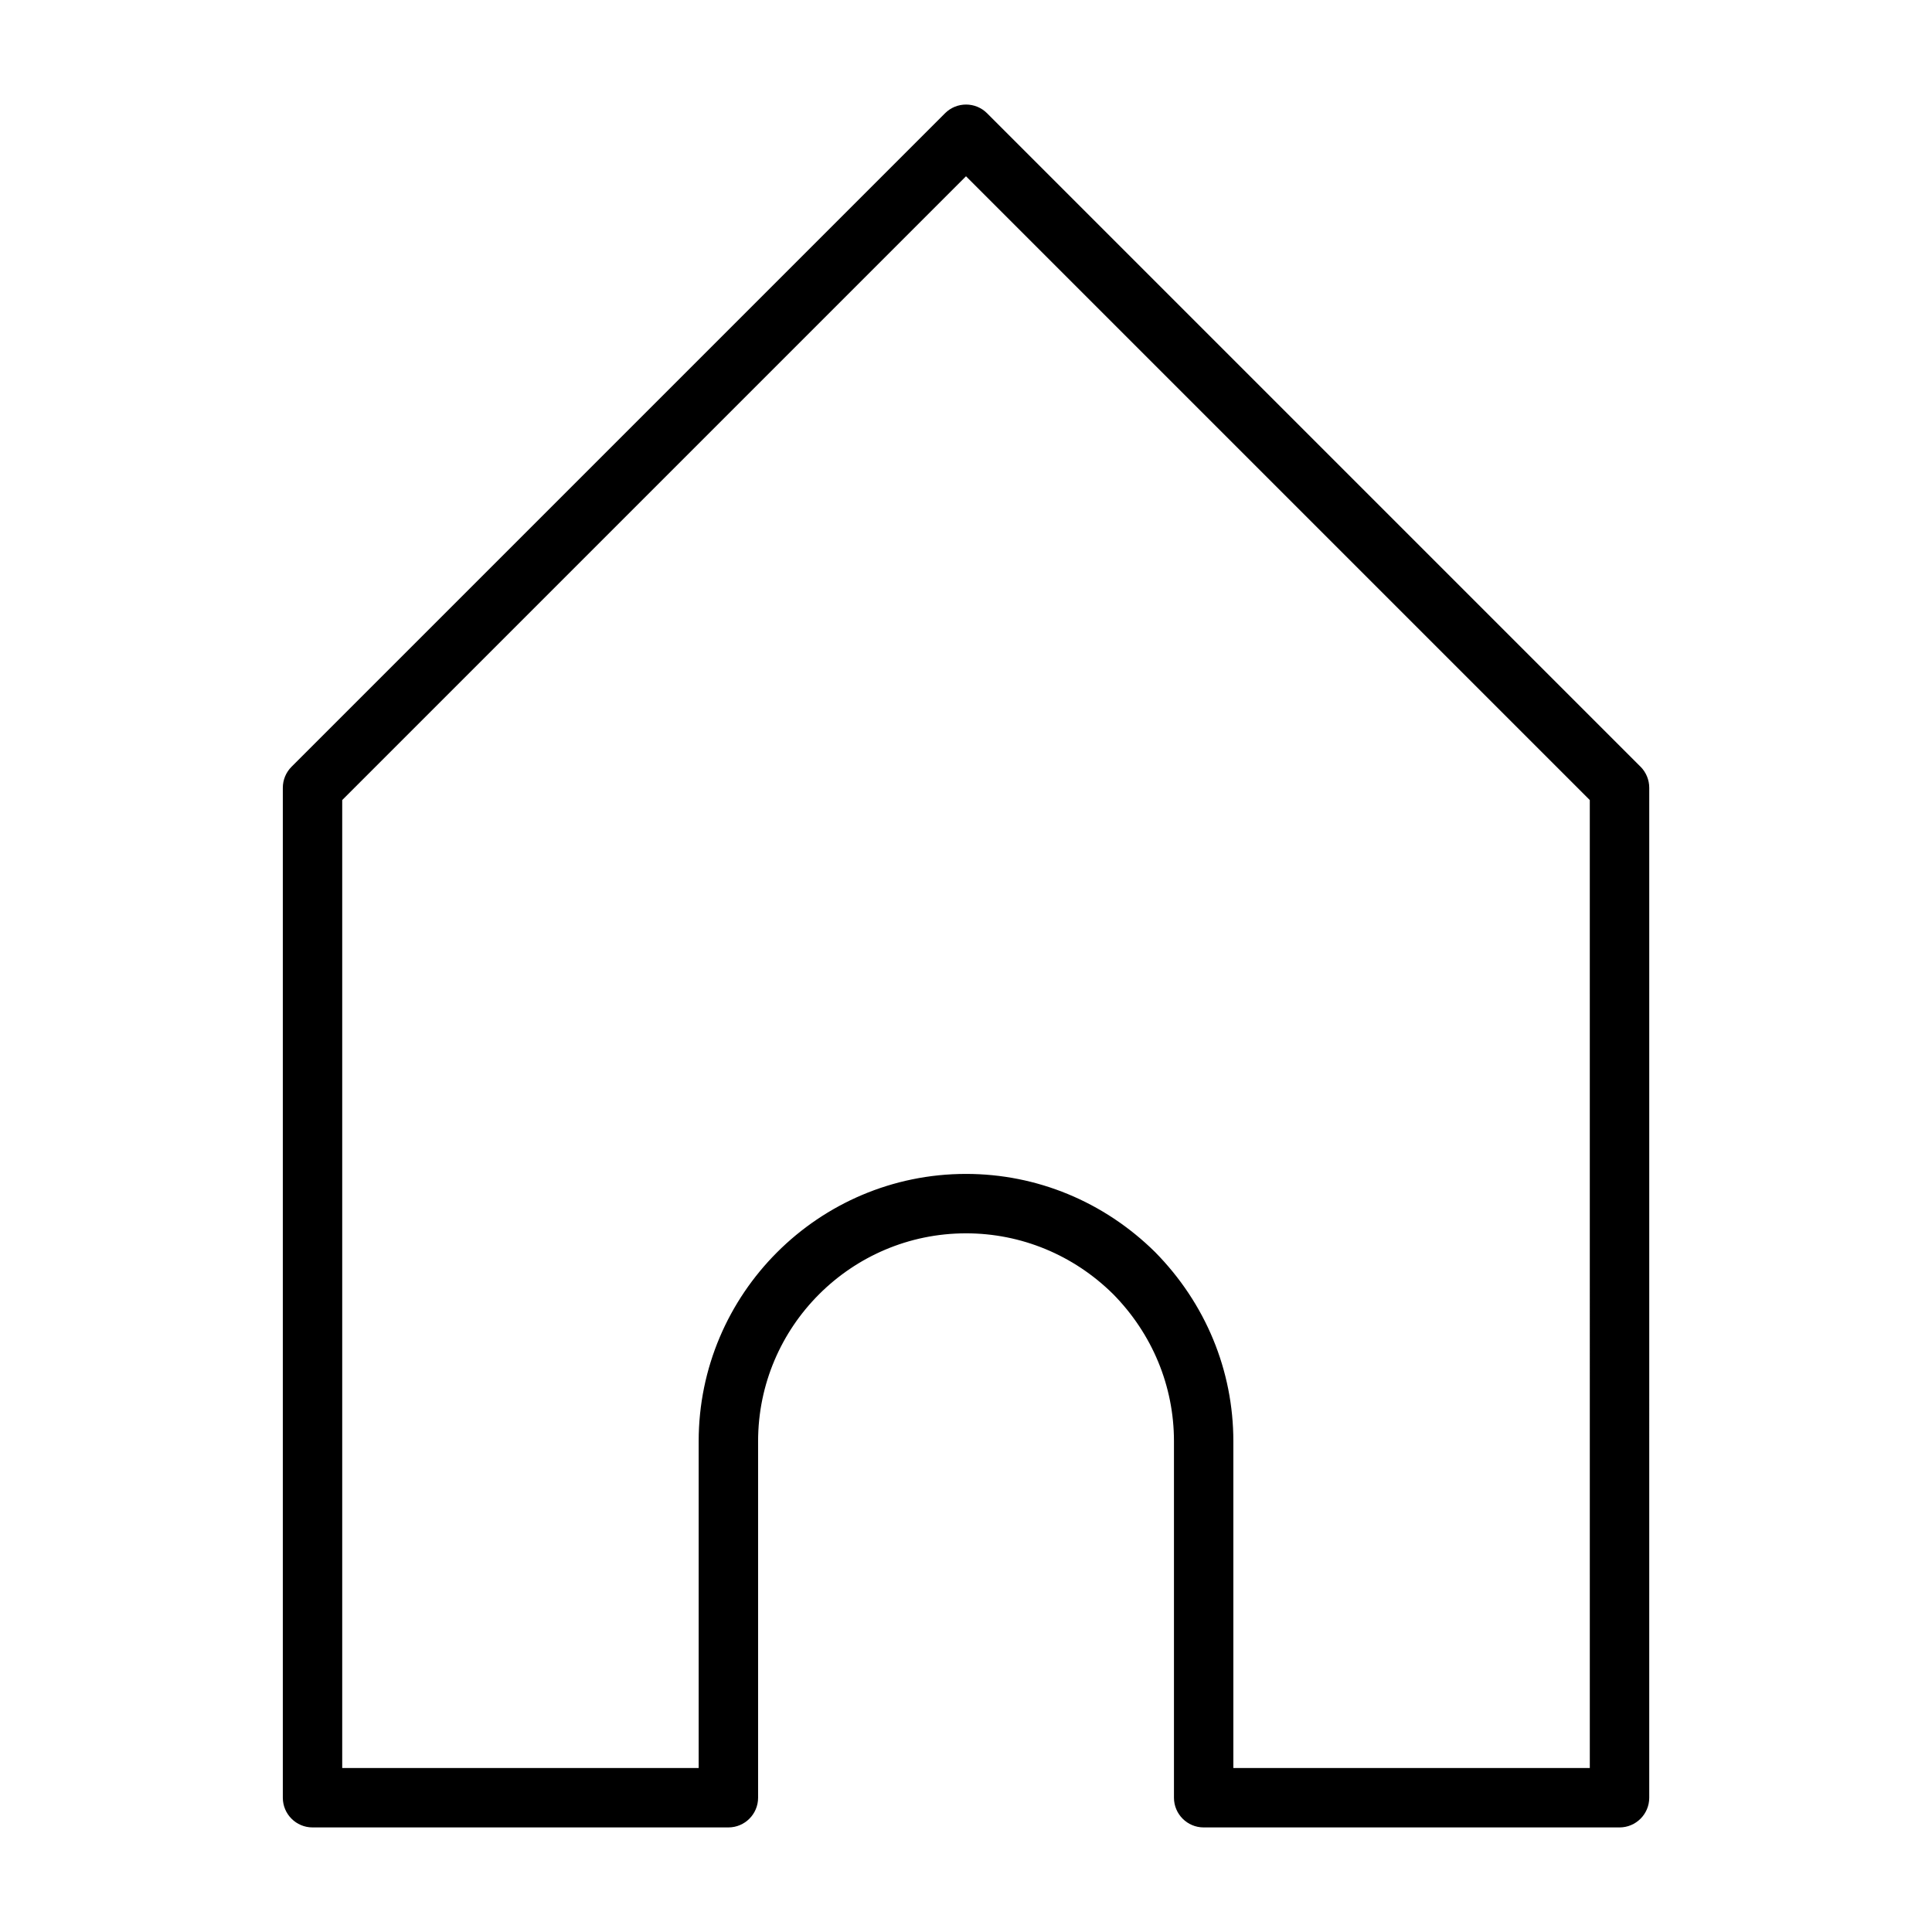
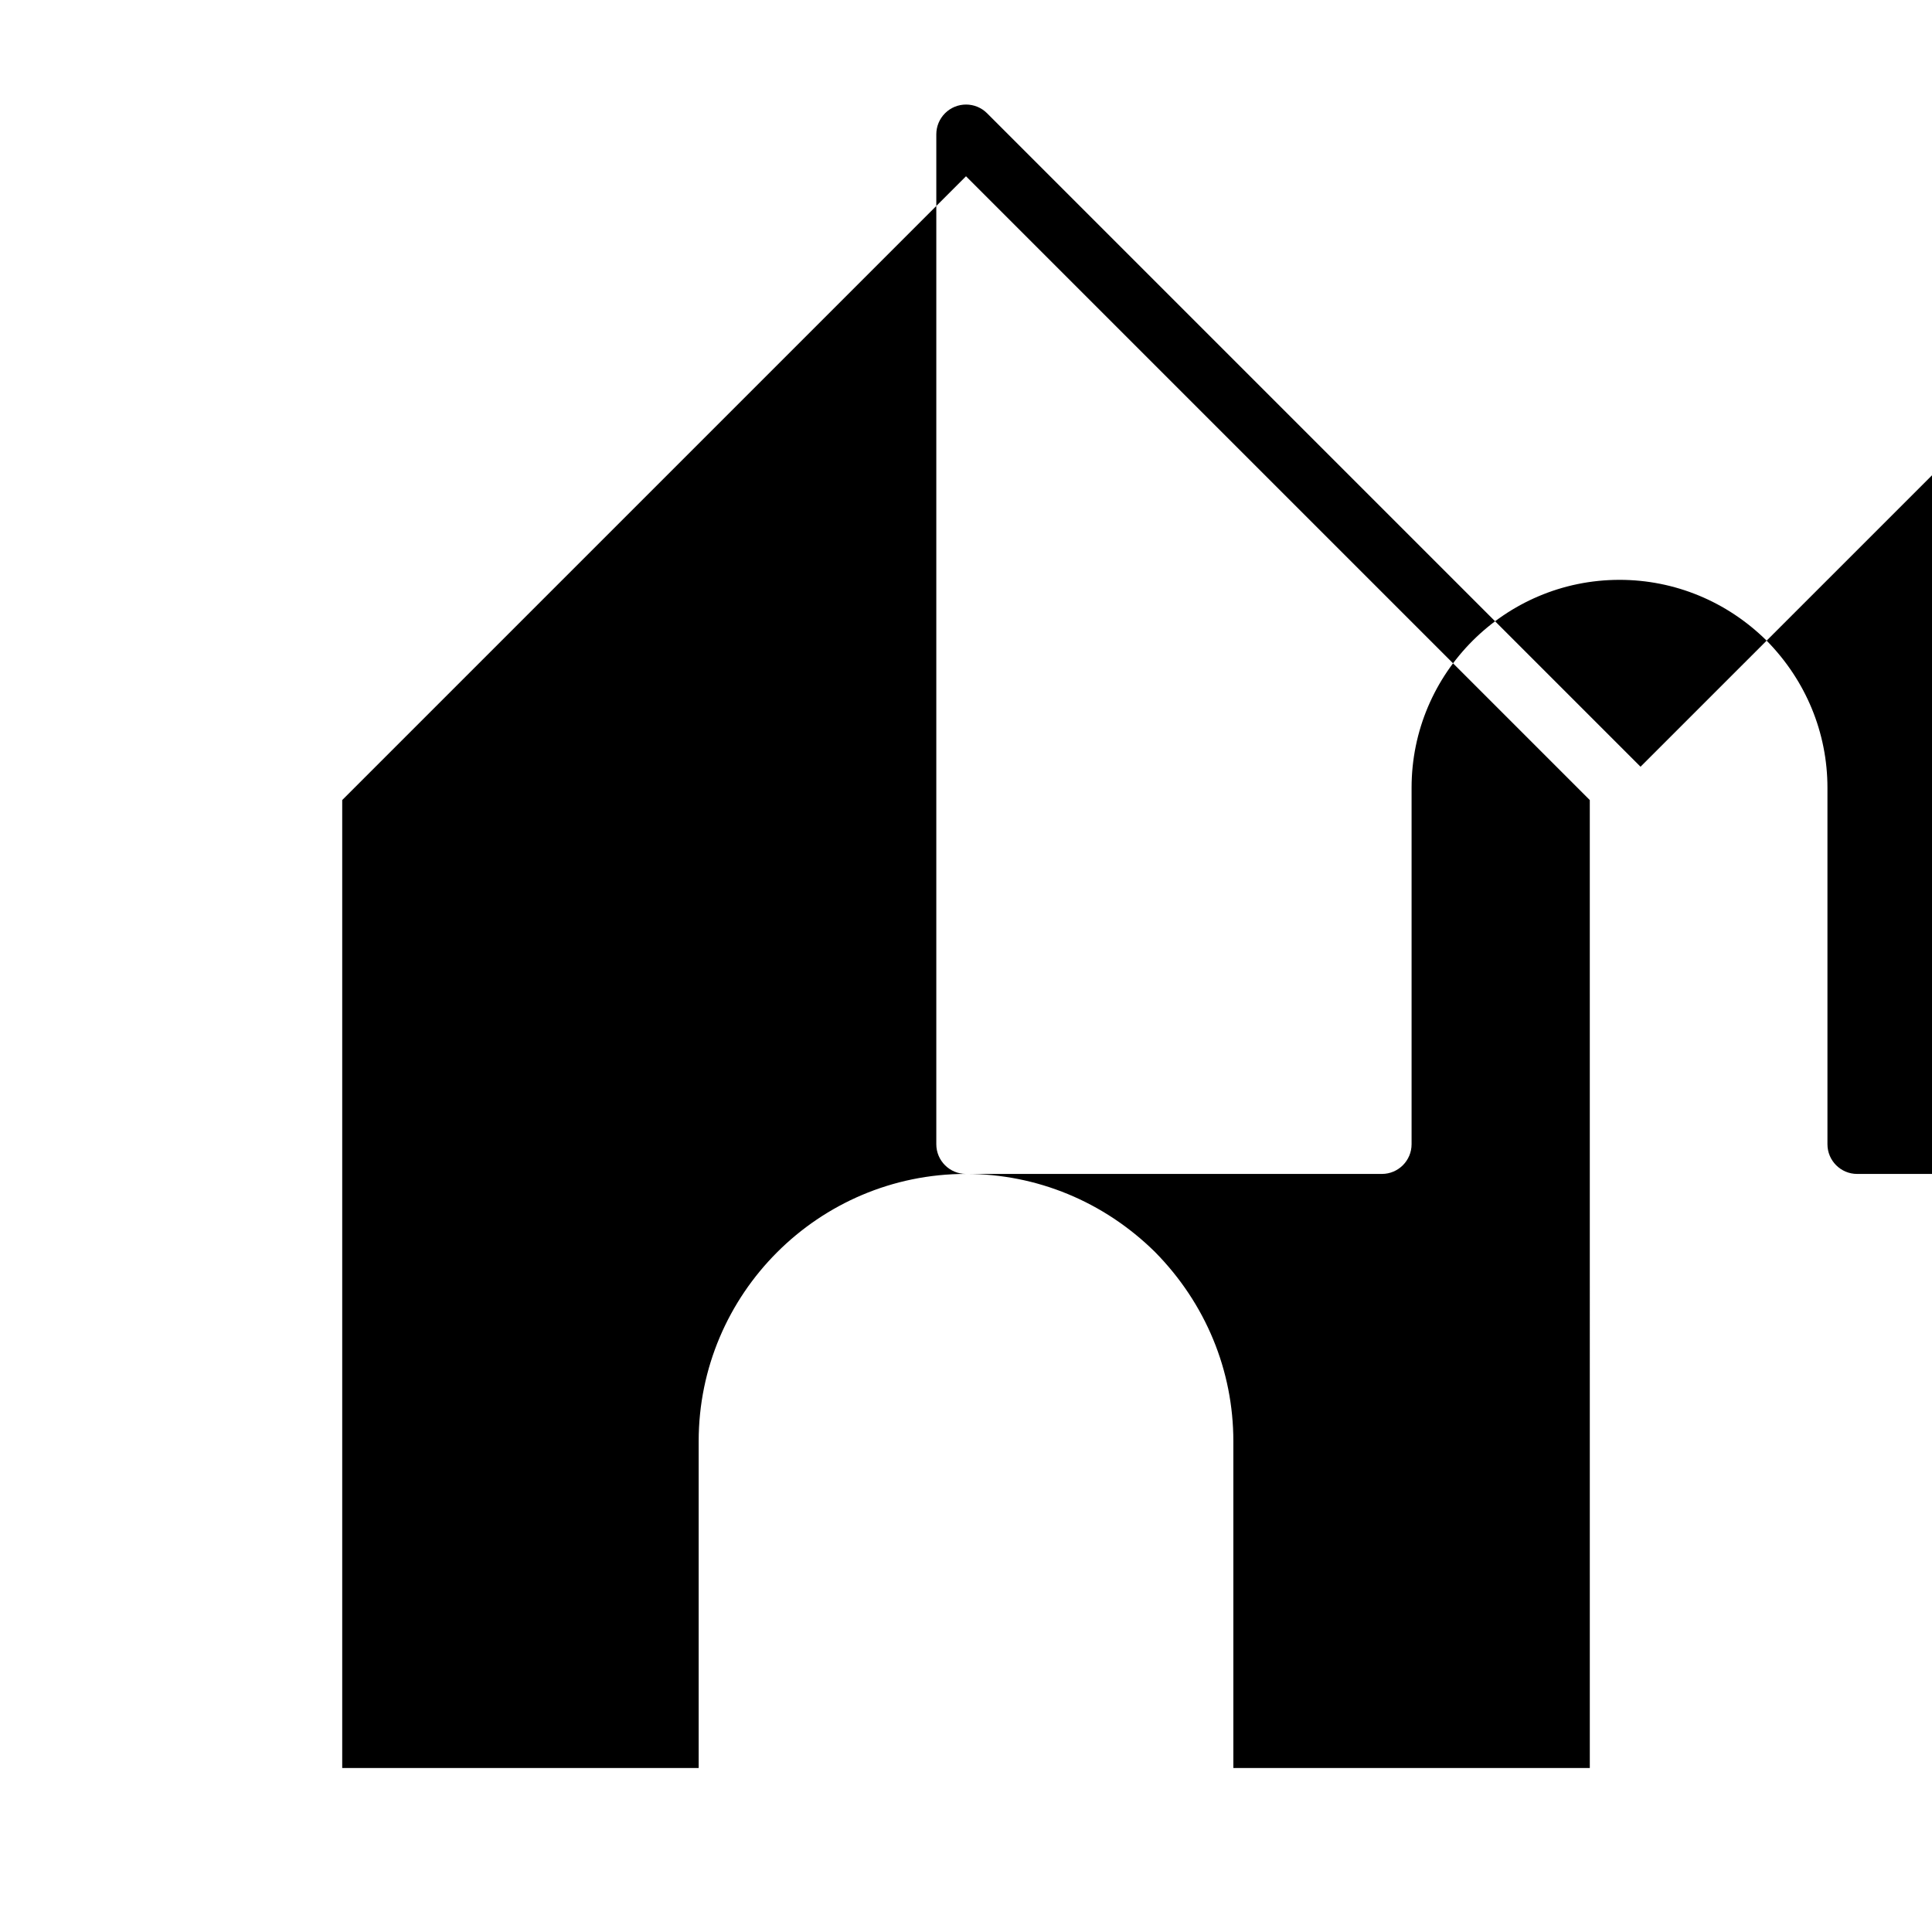
<svg xmlns="http://www.w3.org/2000/svg" fill="#000000" width="800px" height="800px" version="1.1" viewBox="144 144 512 512">
-   <path d="m578.76 347.19-173.18-173.18c-3.07-3.07-8.062-3.07-11.133 0l-173.18 173.18c-1.48 1.48-2.316 3.481-2.316 5.574v267.65c0 4.344 3.527 7.871 7.871 7.871h110.21c4.344 0 7.871-3.527 7.871-7.871v-94.465c0-30.387 24.719-55.105 55.105-55.105 14.609 0 28.465 5.731 38.949 16.074 10.426 10.566 16.156 24.422 16.156 39.031v94.465c0 4.344 3.527 7.871 7.871 7.871h110.21c4.344 0 7.871-3.527 7.871-7.871l0.004-267.65c0-2.094-0.836-4.094-2.297-5.574zm-13.445 265.35h-94.465v-86.594c0-18.766-7.352-36.559-20.766-50.16-13.527-13.332-31.316-20.688-50.082-20.688-39.062 0-70.848 31.789-70.848 70.848v86.594h-94.465v-256.52l165.31-165.31 165.31 165.31z" />
+   <path d="m578.76 347.19-173.18-173.18c-3.07-3.07-8.062-3.07-11.133 0c-1.48 1.48-2.316 3.481-2.316 5.574v267.65c0 4.344 3.527 7.871 7.871 7.871h110.21c4.344 0 7.871-3.527 7.871-7.871v-94.465c0-30.387 24.719-55.105 55.105-55.105 14.609 0 28.465 5.731 38.949 16.074 10.426 10.566 16.156 24.422 16.156 39.031v94.465c0 4.344 3.527 7.871 7.871 7.871h110.21c4.344 0 7.871-3.527 7.871-7.871l0.004-267.65c0-2.094-0.836-4.094-2.297-5.574zm-13.445 265.35h-94.465v-86.594c0-18.766-7.352-36.559-20.766-50.16-13.527-13.332-31.316-20.688-50.082-20.688-39.062 0-70.848 31.789-70.848 70.848v86.594h-94.465v-256.52l165.31-165.31 165.31 165.31z" />
</svg>